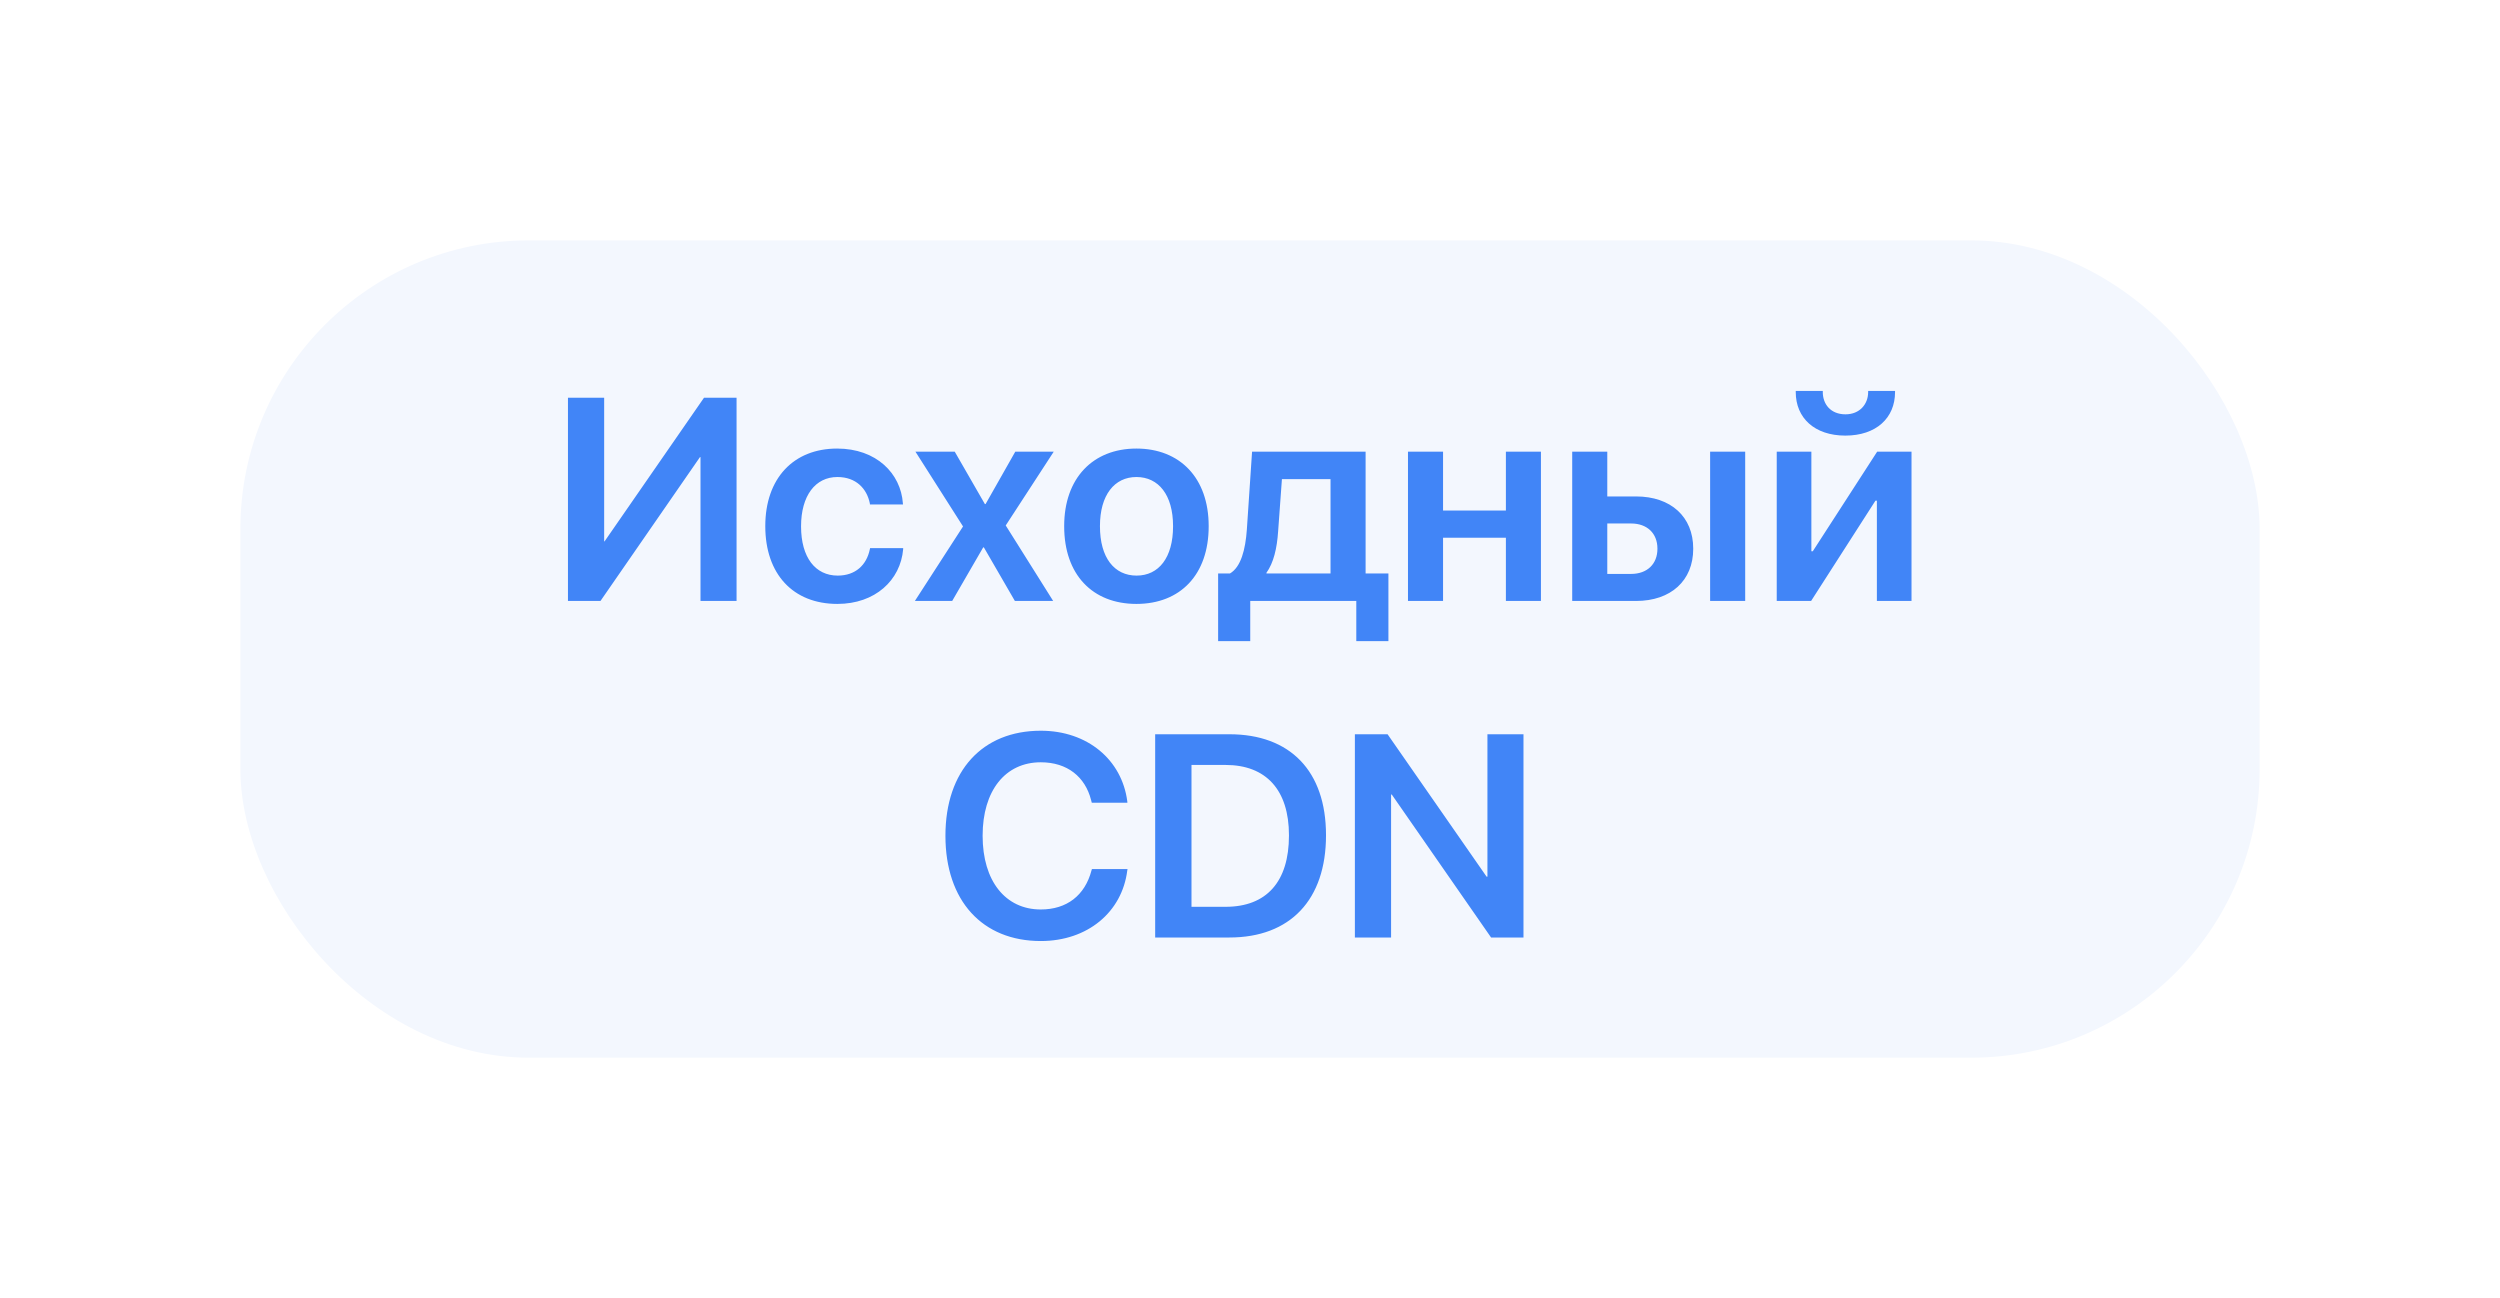
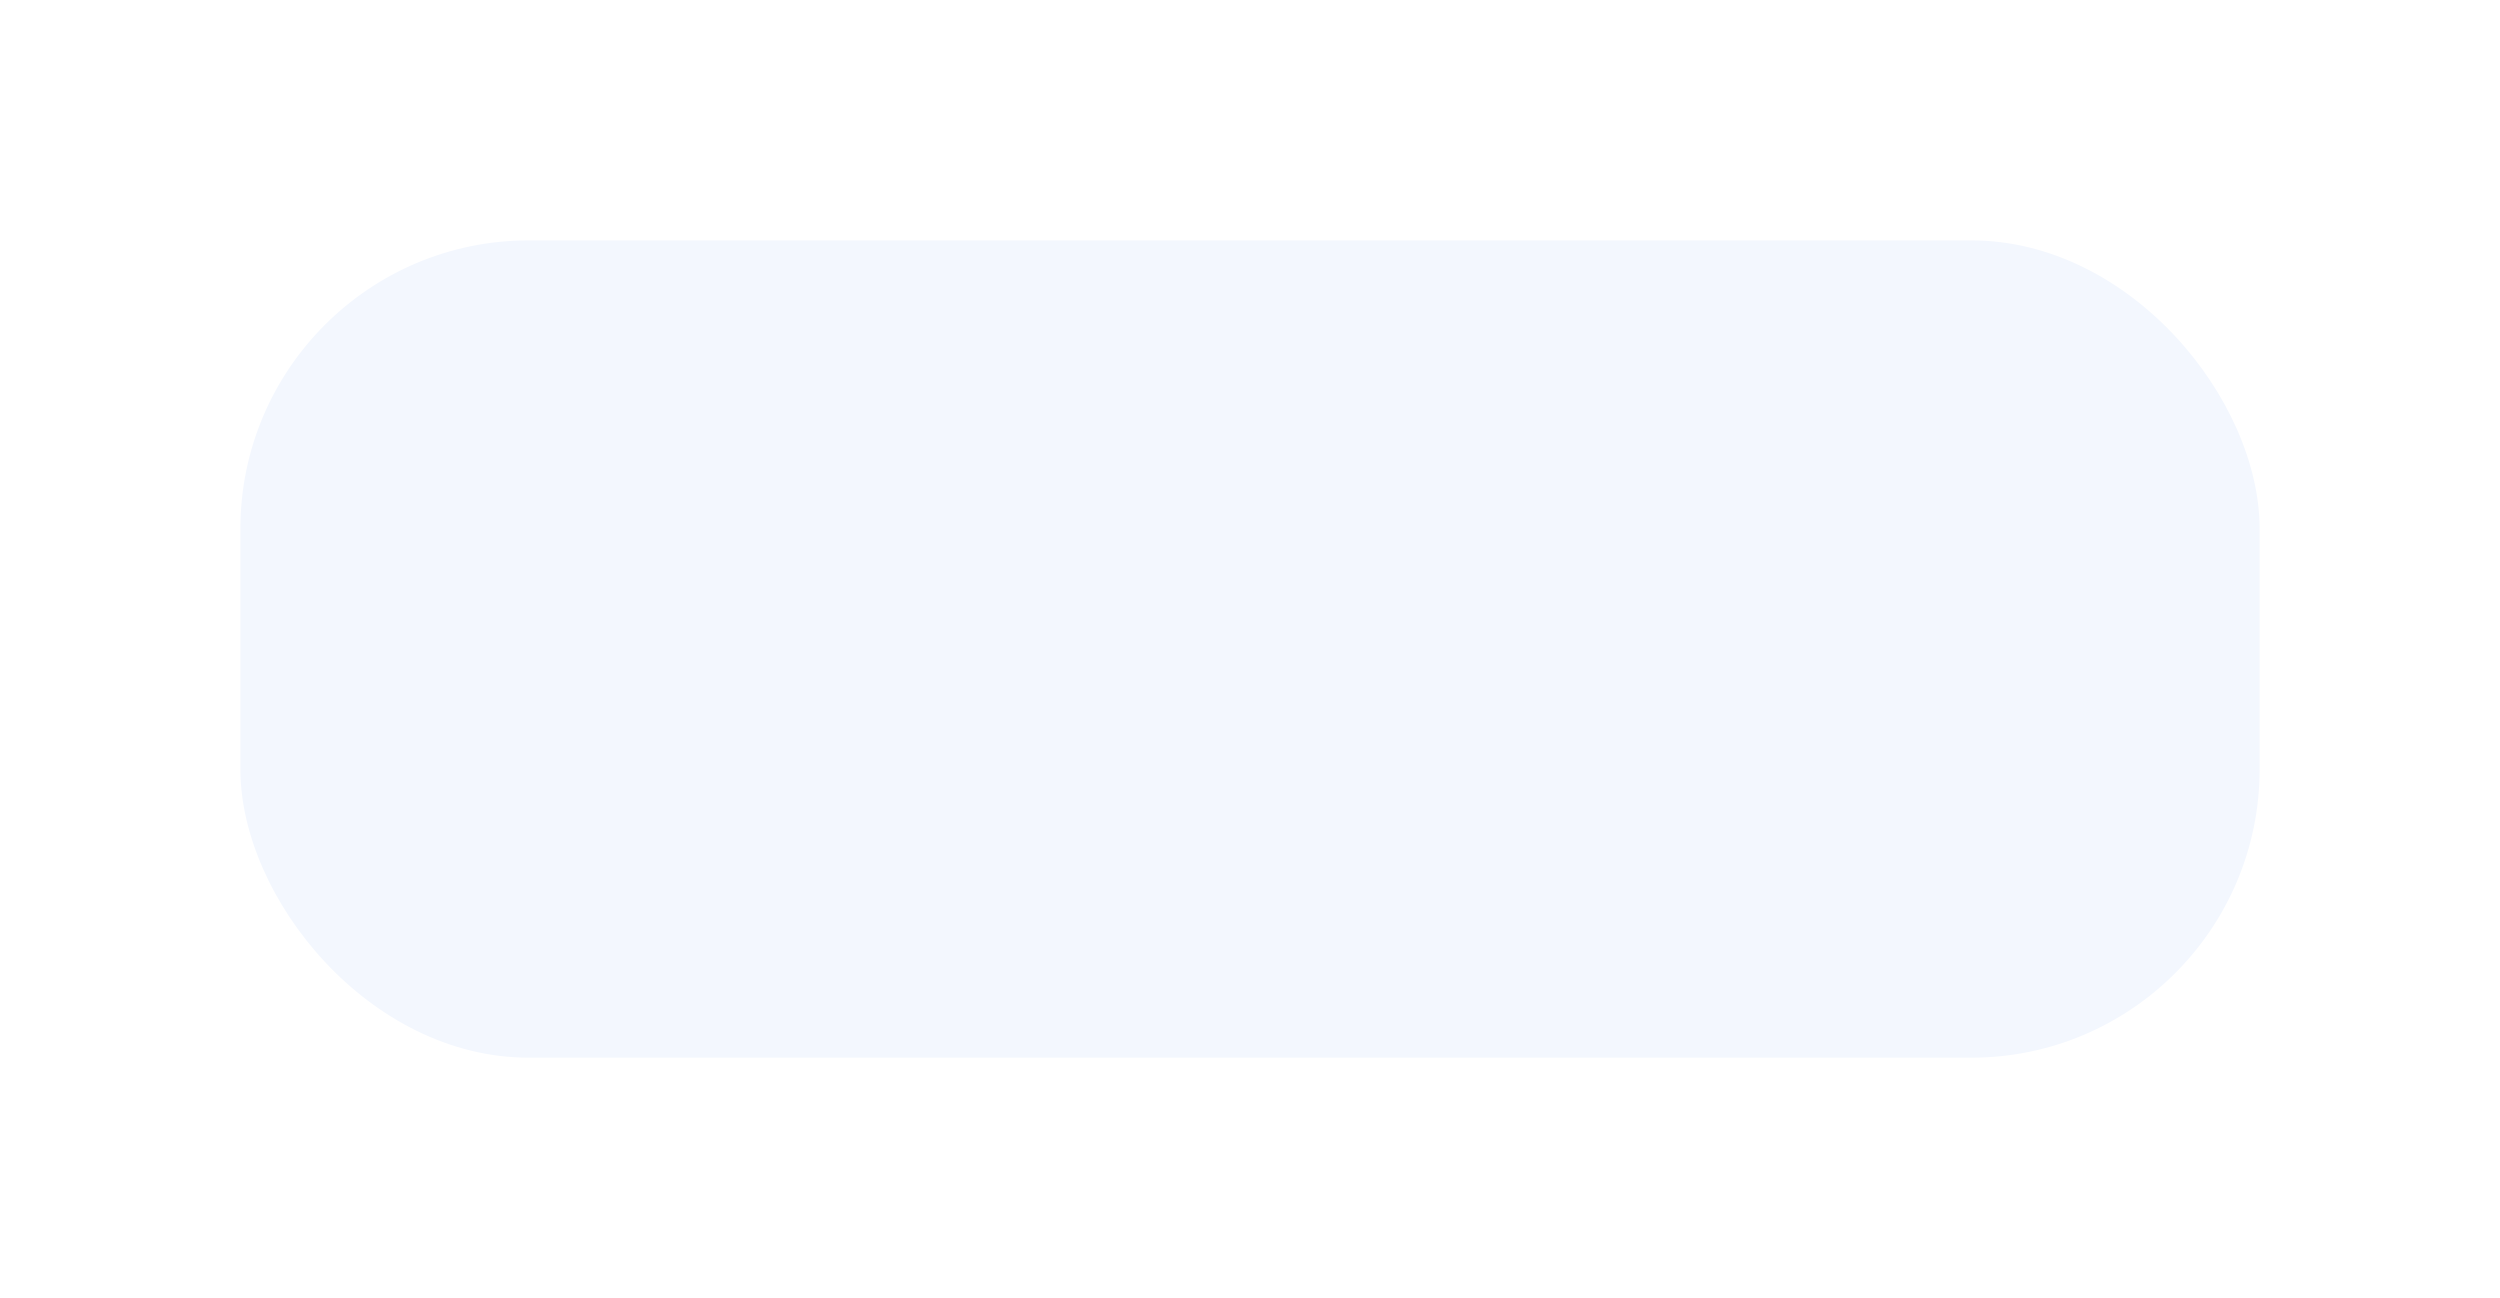
<svg xmlns="http://www.w3.org/2000/svg" width="104" height="54" viewBox="0 0 104 54" fill="none">
  <g filter="url(#filter0_d_6274_69137)">
    <rect x="10" y="10" width="84" height="34" rx="12" fill="#F3F7FE" />
  </g>
-   <path d="M23.627 25H24.98L29.117 19.018H29.141V25H30.641V16.545H29.287L25.15 22.521H25.133V16.545H23.627V25ZM34.836 25.123C36.406 25.123 37.461 24.139 37.572 22.844V22.803H36.195L36.184 22.855C36.049 23.506 35.586 23.945 34.848 23.945C33.922 23.945 33.324 23.195 33.324 21.9V21.895C33.324 20.623 33.916 19.844 34.836 19.844C35.615 19.844 36.06 20.33 36.184 20.934L36.19 20.986H37.566L37.56 20.939C37.473 19.697 36.459 18.66 34.824 18.66C33.008 18.66 31.836 19.902 31.836 21.883V21.889C31.836 23.881 32.99 25.123 34.836 25.123ZM38.059 25H39.611L40.9 22.773H40.93L42.219 25H43.812L41.838 21.859L43.836 18.789H42.236L41 20.969H40.971L39.717 18.789H38.082L40.062 21.9L38.059 25ZM47.275 25.123C49.098 25.123 50.281 23.91 50.281 21.895V21.883C50.281 19.879 49.08 18.66 47.275 18.66C45.465 18.66 44.27 19.891 44.27 21.883V21.895C44.27 23.904 45.447 25.123 47.275 25.123ZM47.281 23.945C46.355 23.945 45.758 23.201 45.758 21.895V21.883C45.758 20.594 46.361 19.844 47.275 19.844C48.195 19.844 48.799 20.588 48.799 21.883V21.895C48.799 23.195 48.207 23.945 47.281 23.945ZM52.01 26.67V25H56.422V26.67H57.758V23.857H56.809V18.789H52.086L51.869 22.029C51.81 22.867 51.623 23.588 51.166 23.857H50.674V26.67H52.01ZM55.35 23.857H52.684V23.828C52.982 23.412 53.123 22.814 53.17 22.105L53.328 19.932H55.35V23.857ZM62.645 25H64.103V18.789H62.645V21.238H60.031V18.789H58.572V25H60.031V22.369H62.645V25ZM65.404 25H68.059C69.506 25 70.438 24.156 70.438 22.832V22.82C70.438 21.496 69.506 20.652 68.059 20.652H66.863V18.789H65.404V25ZM71.141 25H72.6V18.789H71.141V25ZM67.853 21.777C68.522 21.777 68.949 22.188 68.949 22.82V22.832C68.949 23.459 68.527 23.875 67.853 23.875H66.863V21.777H67.853ZM76.766 18.121C78.049 18.121 78.834 17.389 78.834 16.311V16.264H77.715V16.311C77.715 16.814 77.363 17.236 76.772 17.236C76.156 17.236 75.828 16.814 75.828 16.311V16.264H74.703V16.311C74.703 17.389 75.488 18.121 76.766 18.121ZM73.912 25H75.342L78.019 20.828H78.078V25H79.519V18.789H78.09L75.412 22.932H75.353V18.789H73.912V25ZM43.297 39.147C45.242 39.147 46.678 37.945 46.895 36.211L46.906 36.152H45.424L45.406 36.211C45.131 37.254 44.375 37.834 43.297 37.834C41.826 37.834 40.877 36.65 40.877 34.77V34.764C40.877 32.889 41.82 31.711 43.297 31.711C44.398 31.711 45.143 32.315 45.389 33.281L45.418 33.393H46.9L46.895 33.334C46.672 31.611 45.242 30.398 43.297 30.398C40.871 30.398 39.33 32.062 39.33 34.764V34.77C39.33 37.471 40.865 39.147 43.297 39.147ZM48.055 39H51.143C53.674 39 55.162 37.43 55.162 34.752V34.74C55.162 32.068 53.662 30.545 51.143 30.545H48.055V39ZM49.566 37.723V31.822H50.984C52.666 31.822 53.621 32.859 53.621 34.746V34.758C53.621 36.685 52.684 37.723 50.984 37.723H49.566ZM56.363 39H57.869V33.053H57.898L62.029 39H63.377V30.545H61.877V36.469H61.842L57.723 30.545H56.363V39Z" fill="#4185F7" />
  <defs>
    <filter id="filter0_d_6274_69137" x="0" y="0" width="104" height="54" filterUnits="userSpaceOnUse" color-interpolation-filters="sRGB">
      <feFlood flood-opacity="0" result="BackgroundImageFix" />
      <feColorMatrix in="SourceAlpha" type="matrix" values="0 0 0 0 0 0 0 0 0 0 0 0 0 0 0 0 0 0 127 0" result="hardAlpha" />
      <feOffset />
      <feGaussianBlur stdDeviation="5" />
      <feColorMatrix type="matrix" values="0 0 0 0 0.678 0 0 0 0 0.733 0 0 0 0 0.808 0 0 0 0.7 0" />
      <feBlend mode="normal" in2="BackgroundImageFix" result="effect1_dropShadow_6274_69137" />
      <feBlend mode="normal" in="SourceGraphic" in2="effect1_dropShadow_6274_69137" result="shape" />
    </filter>
  </defs>
</svg>